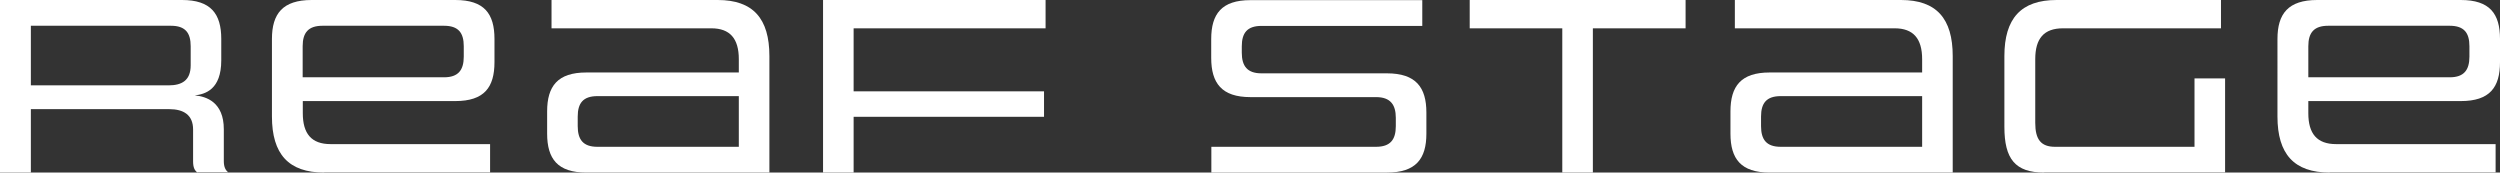
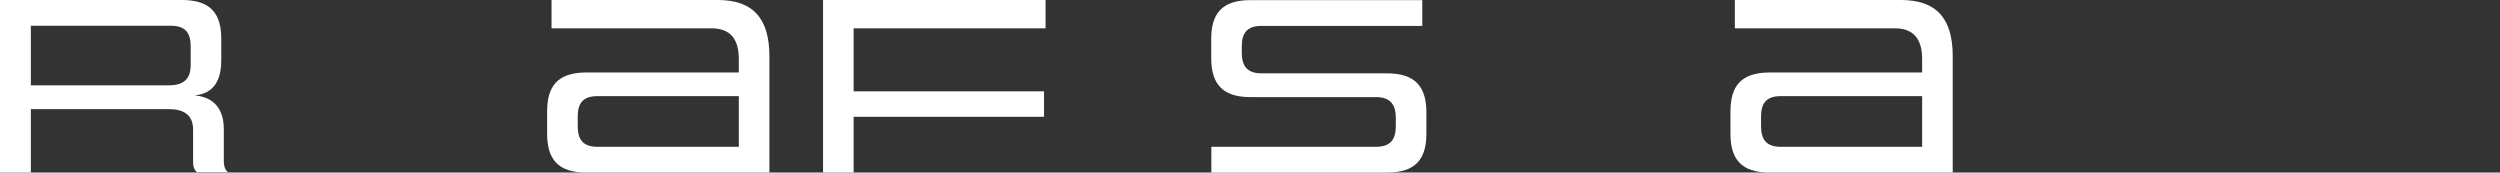
<svg xmlns="http://www.w3.org/2000/svg" id="_レイヤー_2" viewBox="0 0 176.6 12.19">
  <rect x="0" y="0" width="176.6" height="12.19" fill="#333333" stroke="none" />
  <defs>
    <style>.cls-1{fill:#fff;stroke-width:0px;}</style>
  </defs>
  <g id="_ヘッダー">
    <path class="cls-1" d="M13.95,12.19c-.2-.14-.31-.36-.31-.79v-2.25c0-1.04-.68-1.44-1.69-1.44H2.18v4.48H0V0h12.86c2.03,0,2.77.97,2.77,2.75v1.51c0,2.07-1.13,2.39-1.87,2.48.81.07,2.05.47,2.05,2.39v2.25c0,.43.13.65.31.79h-2.16ZM13.47,3.26c0-.94-.38-1.44-1.39-1.44H2.18v4.21h9.72c.94,0,1.57-.34,1.57-1.42v-1.35Z" />
-     <path class="cls-1" d="M22.9,12.19c-2.52,0-3.69-1.31-3.69-3.96V2.75c0-1.78.76-2.75,2.81-2.75h10.14c2.05,0,2.77.97,2.77,2.75v1.64c0,1.78-.72,2.75-2.77,2.75h-10.77v.86c0,1.44.61,2.18,1.96,2.18h11.27v2h-11.72ZM32.76,3.26c0-.94-.38-1.44-1.39-1.44h-8.59c-1.01,0-1.4.5-1.4,1.44v2.2h9.99c1.01,0,1.39-.52,1.39-1.46v-.74Z" />
    <path class="cls-1" d="M41.42,12.19c-2.03,0-2.77-.97-2.77-2.75v-1.57c0-1.78.74-2.75,2.77-2.75h10.77v-.94c0-1.46-.63-2.18-1.94-2.18h-11.29V0h11.74c2.5,0,3.65,1.31,3.65,3.96v8.23h-12.93ZM52.19,6.79h-9.99c-1.01,0-1.39.5-1.39,1.44v.68c0,.95.38,1.46,1.39,1.46h9.99v-3.58Z" />
    <path class="cls-1" d="M60.3,8.25v3.94h-2.16V0h15.72v2h-13.56v4.45h13.45v1.8h-13.45Z" />
    <path class="cls-1" d="M85.57,12.19v-1.82h11.63c1.01,0,1.4-.5,1.4-1.46v-.59c0-.92-.38-1.46-1.39-1.46h-8.88c-2.03,0-2.77-.99-2.77-2.77v-1.33c0-1.78.74-2.75,2.77-2.75h12.14v1.82h-11.36c-1.01,0-1.39.5-1.39,1.44v.45c0,.94.38,1.46,1.39,1.46h8.86c2.05,0,2.79.99,2.79,2.77v1.49c0,1.78-.74,2.75-2.79,2.75h-12.41Z" />
-     <path class="cls-1" d="M110.36,12.19V2h-6.54V0h15.25v2h-6.55v10.19h-2.16Z" />
    <path class="cls-1" d="M125.01,12.19c-2.03,0-2.77-.97-2.77-2.75v-1.57c0-1.78.74-2.75,2.77-2.75h10.77v-.94c0-1.46-.63-2.18-1.94-2.18h-11.29V0h11.74c2.5,0,3.65,1.31,3.65,3.96v8.23h-12.93ZM135.78,6.79h-9.99c-1.01,0-1.39.5-1.39,1.44v.68c0,.95.38,1.46,1.39,1.46h9.99v-3.58Z" />
-     <path class="cls-1" d="M144.4,12.19c-2.05,0-2.81-.97-2.81-3.22V3.96c0-2.65,1.17-3.96,3.69-3.96h11.61v2h-11.16c-1.35,0-1.96.72-1.96,2.18v4.5c0,1.17.4,1.69,1.4,1.69h9.85v-4.83h2.16v6.64h-12.78Z" />
-     <path class="cls-1" d="M164.57,12.19c-2.52,0-3.69-1.31-3.69-3.96V2.75c0-1.78.76-2.75,2.81-2.75h10.14c2.05,0,2.77.97,2.77,2.75v1.64c0,1.78-.72,2.75-2.77,2.75h-10.77v.86c0,1.44.61,2.18,1.96,2.18h11.27v2h-11.72ZM174.44,3.26c0-.94-.38-1.44-1.39-1.44h-8.59c-1.01,0-1.4.5-1.4,1.44v2.2h9.99c1.01,0,1.39-.52,1.39-1.46v-.74Z" />
  </g>
</svg>